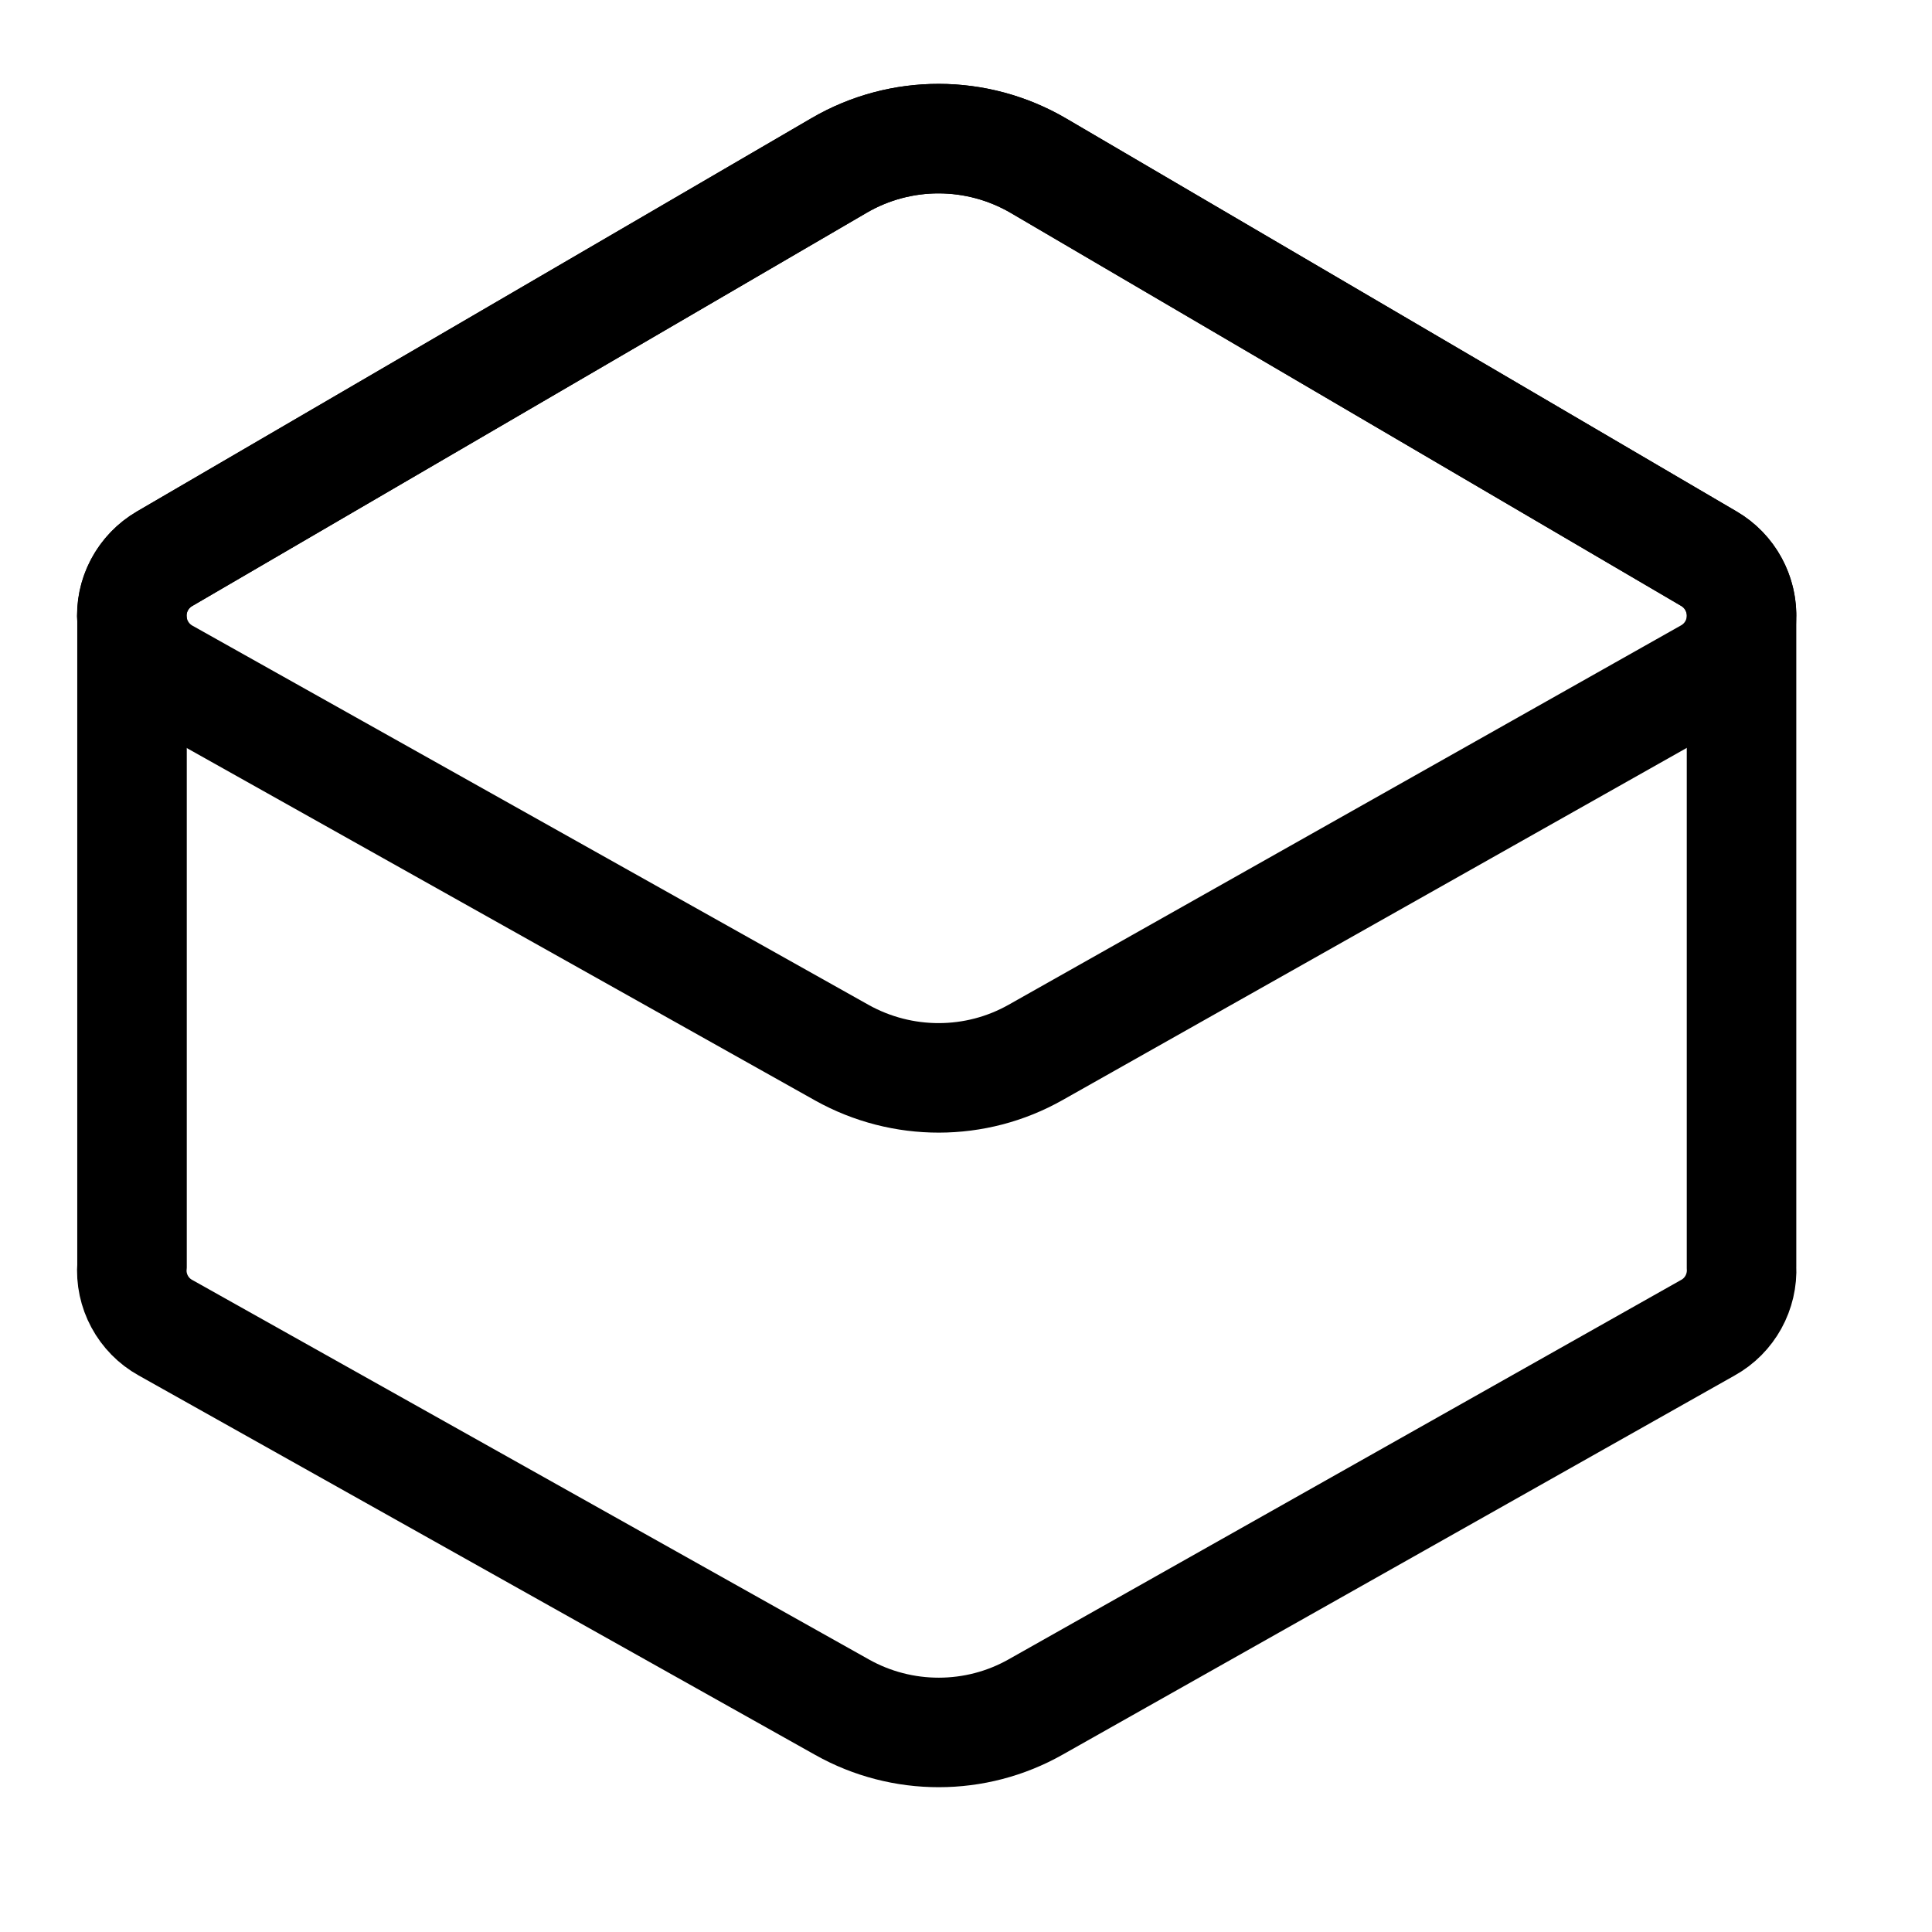
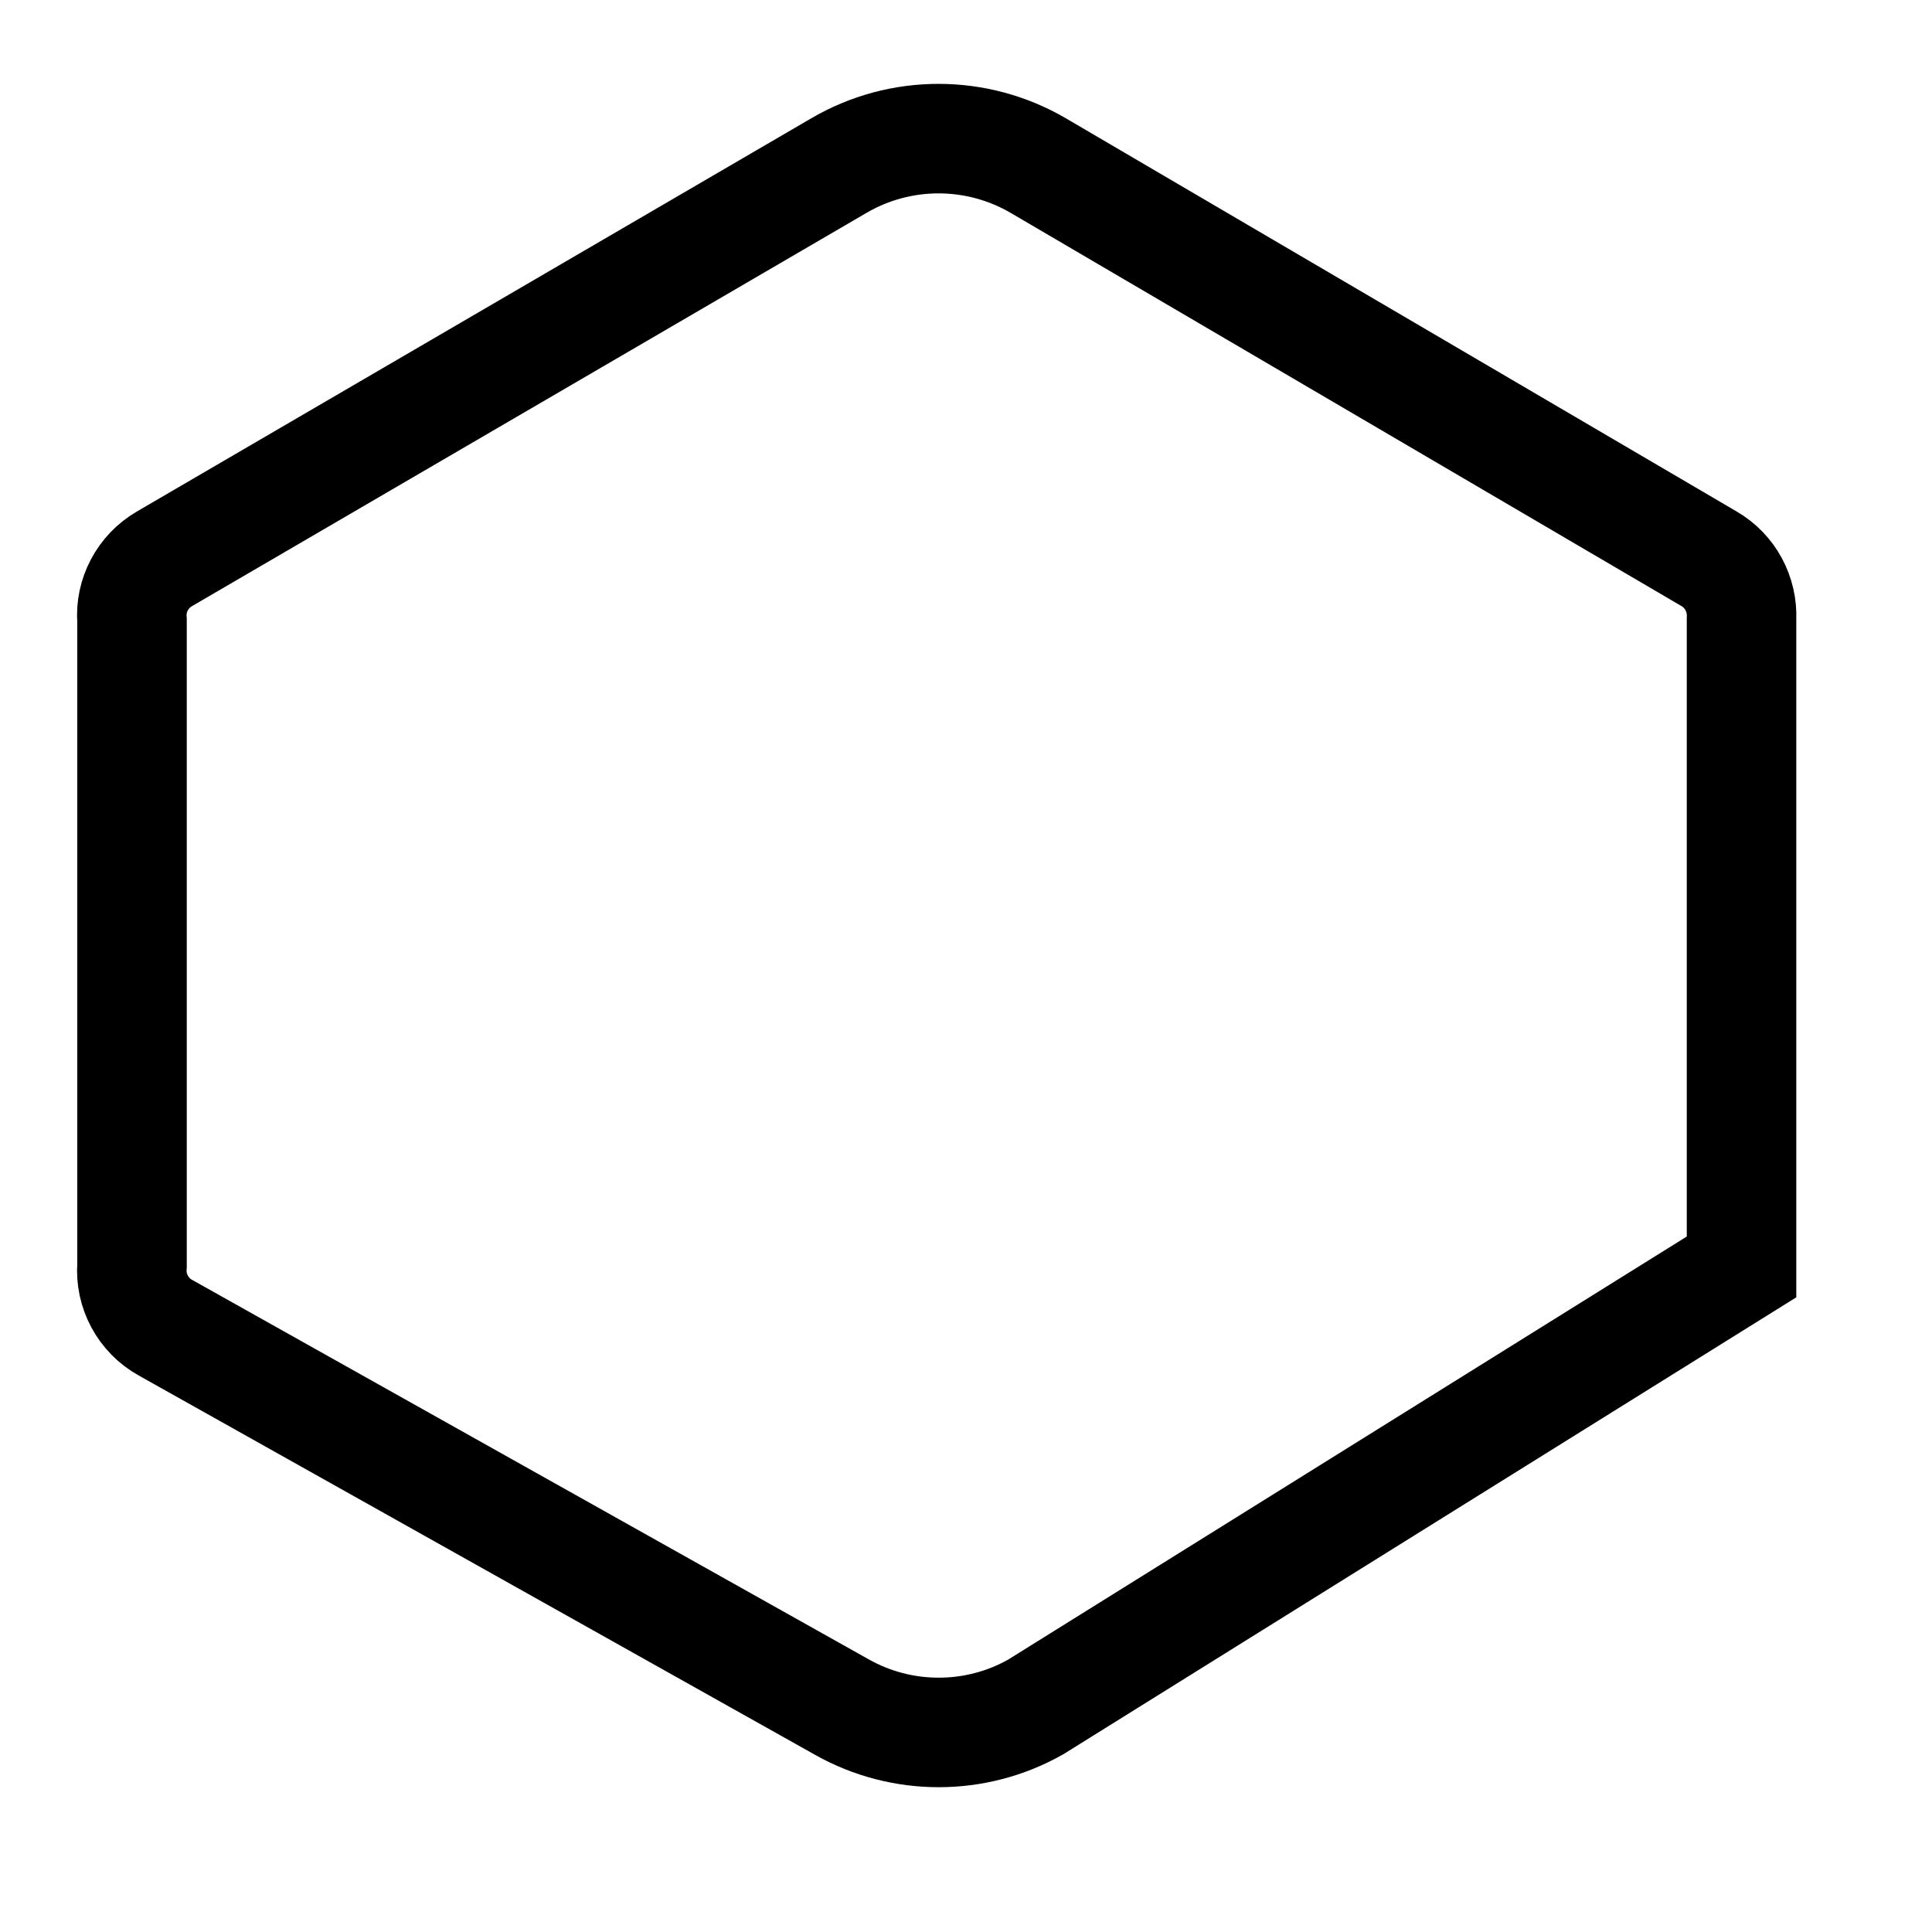
<svg xmlns="http://www.w3.org/2000/svg" width="44px" height="44px" viewBox="0 0 44 44" version="1.1" xml:space="preserve" style="fill-rule:evenodd;clip-rule:evenodd;">
  <g transform="matrix(1.171,0,0,1.171,-3.434,-4.534)">
    <g transform="matrix(1,0,0,1,-0.854,0)">
-       <path d="M37.657,15.906L37.657,28.512C37.682,28.996 37.429,29.458 37.004,29.693L23.929,37.07C22.763,37.73 21.329,37.73 20.163,37.074L7.003,29.693C6.571,29.454 6.314,28.978 6.354,28.483L6.354,15.939C6.314,15.451 6.563,14.986 6.985,14.74L20.104,7.091C21.303,6.391 22.788,6.395 23.984,7.095L37.026,14.74C37.437,14.978 37.679,15.429 37.657,15.906Z" style="fill:none;fill-rule:nonzero;stroke:black;stroke-width:2.13px;" />
+       <path d="M37.657,15.906L37.657,28.512L23.929,37.07C22.763,37.73 21.329,37.73 20.163,37.074L7.003,29.693C6.571,29.454 6.314,28.978 6.354,28.483L6.354,15.939C6.314,15.451 6.563,14.986 6.985,14.74L20.104,7.091C21.303,6.391 22.788,6.395 23.984,7.095L37.026,14.74C37.437,14.978 37.679,15.429 37.657,15.906Z" style="fill:none;fill-rule:nonzero;stroke:black;stroke-width:2.13px;" />
    </g>
    <g transform="matrix(1,0,0,1,-0.854,0)">
-       <path d="M7.003,16.966C6.6,16.738 6.351,16.309 6.351,15.847C6.351,15.393 6.593,14.971 6.985,14.74L20.104,7.091C21.303,6.391 22.788,6.395 23.984,7.095L37.026,14.74C37.415,14.971 37.657,15.393 37.657,15.847C37.657,16.309 37.407,16.735 37.004,16.962L23.929,24.339C22.763,24.999 21.333,24.999 20.163,24.347L7.003,16.966Z" style="fill:none;fill-rule:nonzero;stroke:black;stroke-width:2.13px;" />
-     </g>
+       </g>
  </g>
</svg>